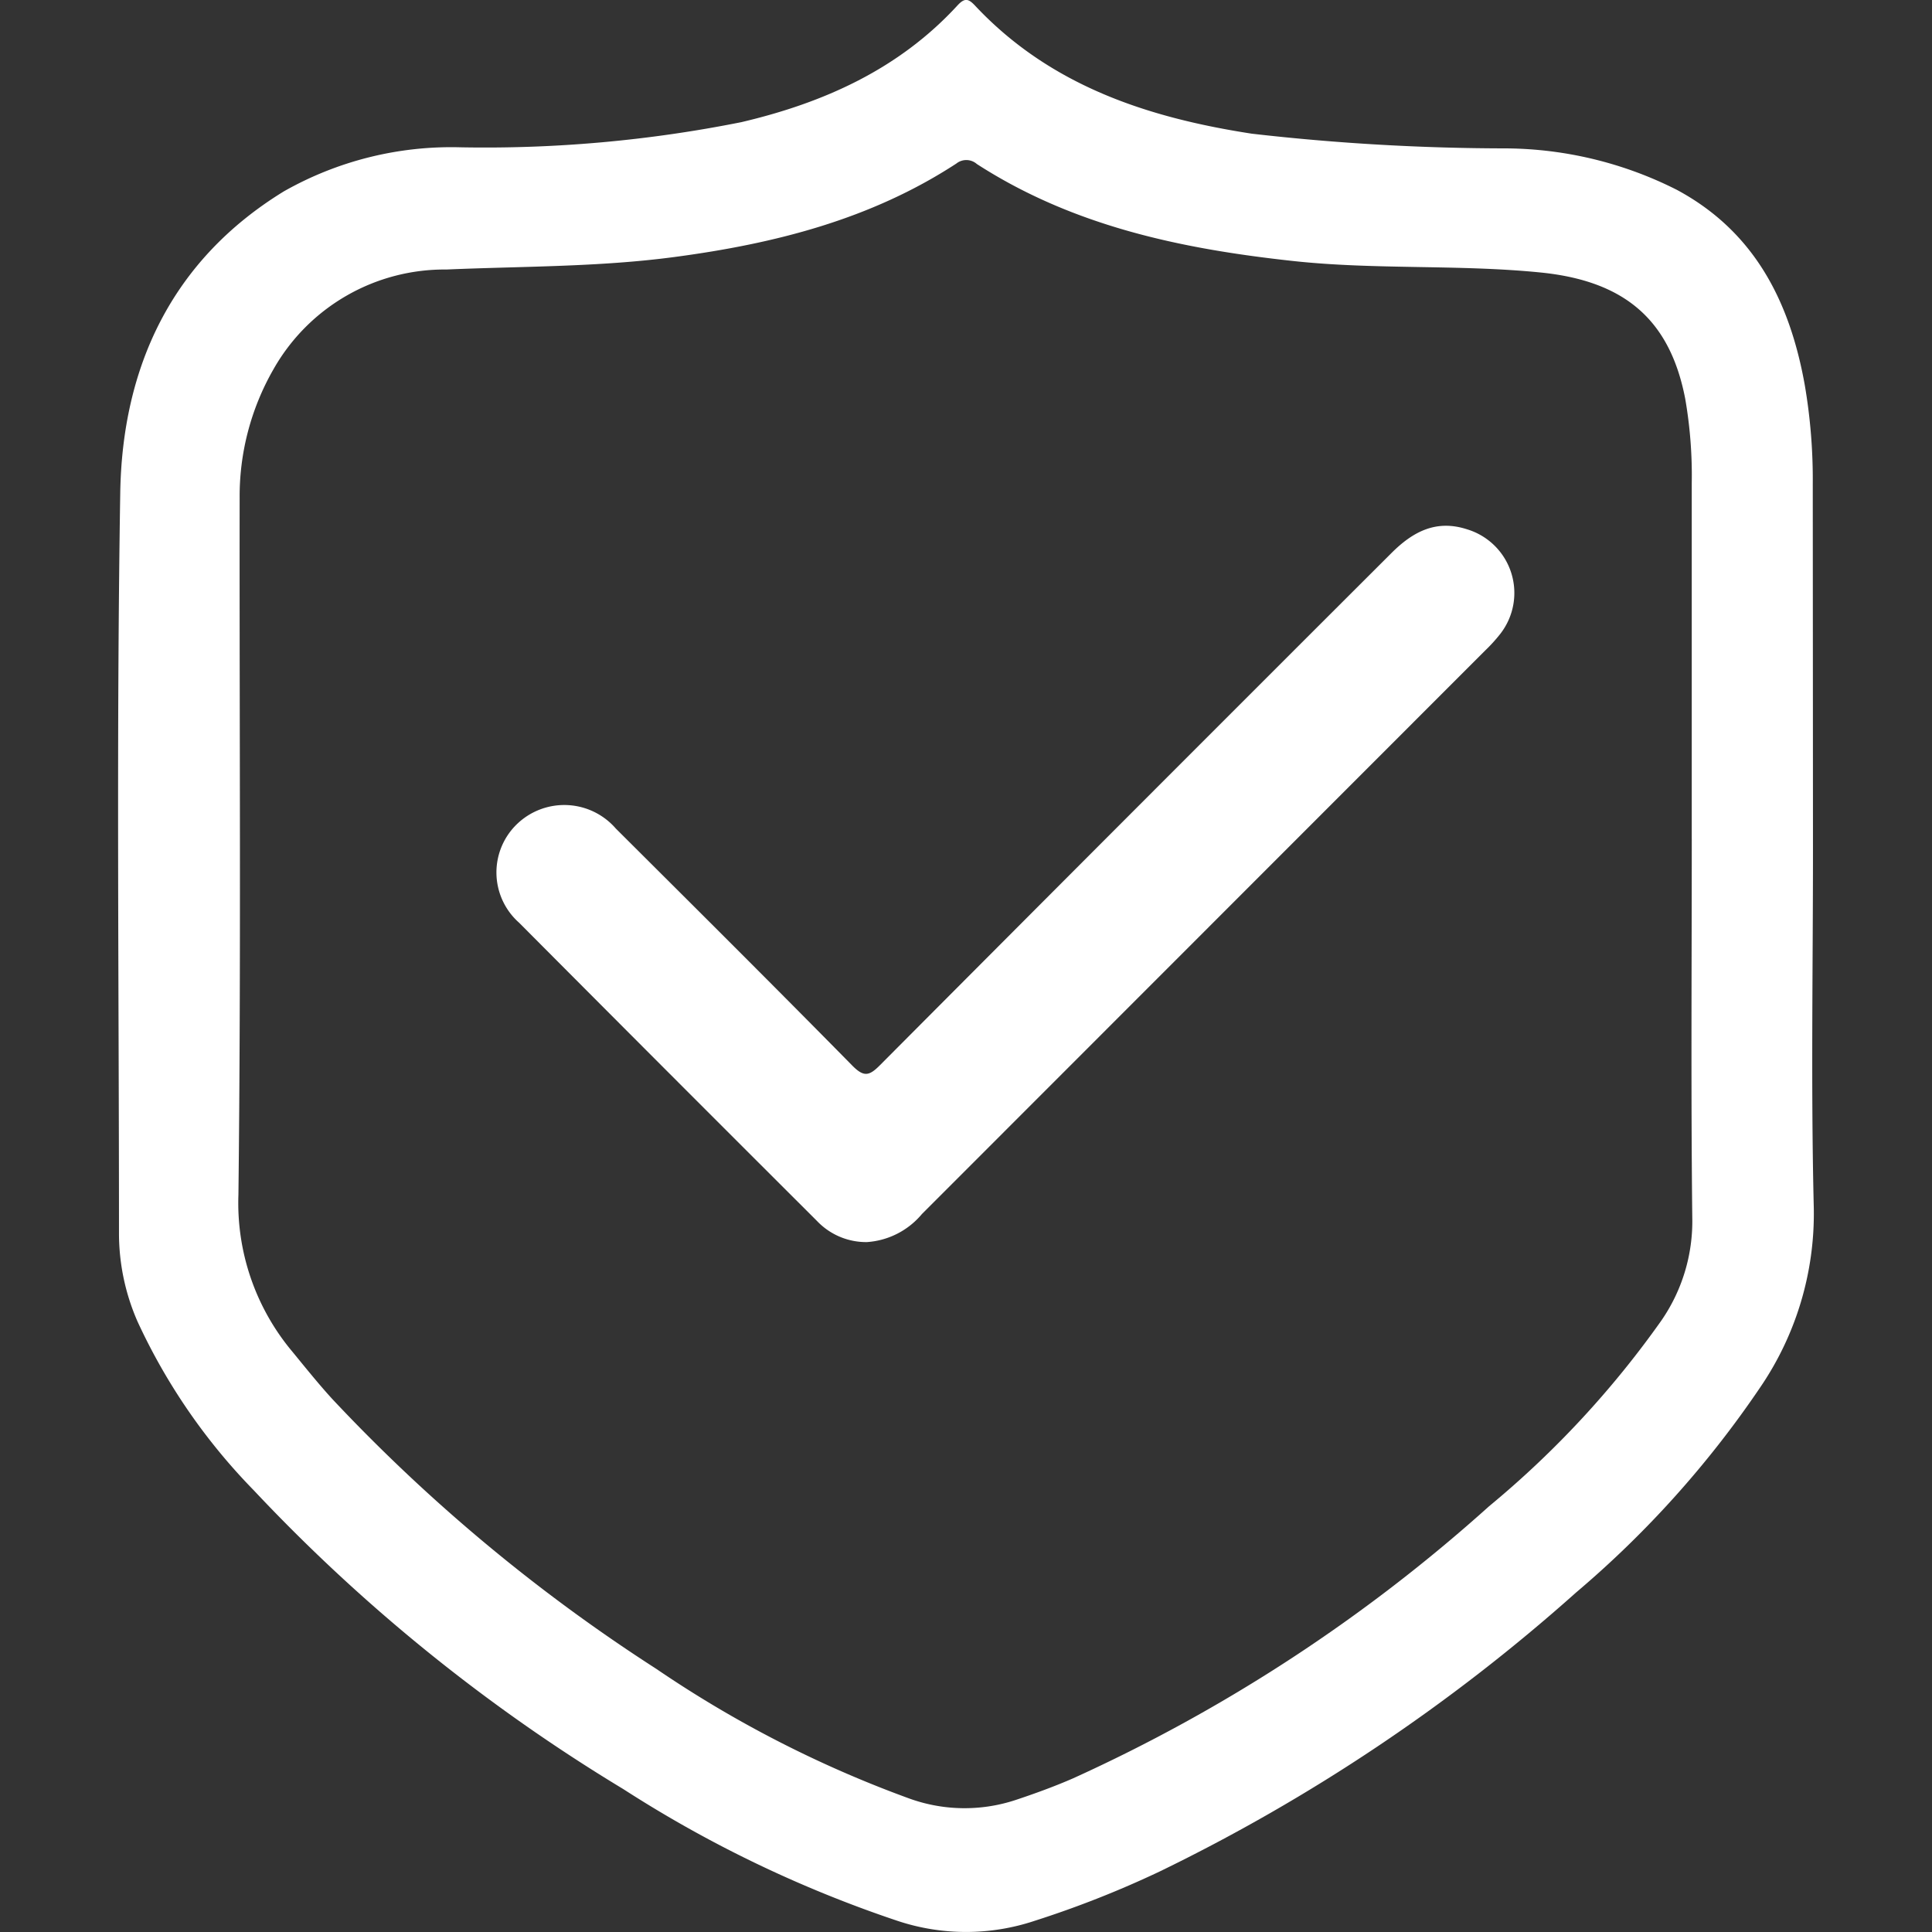
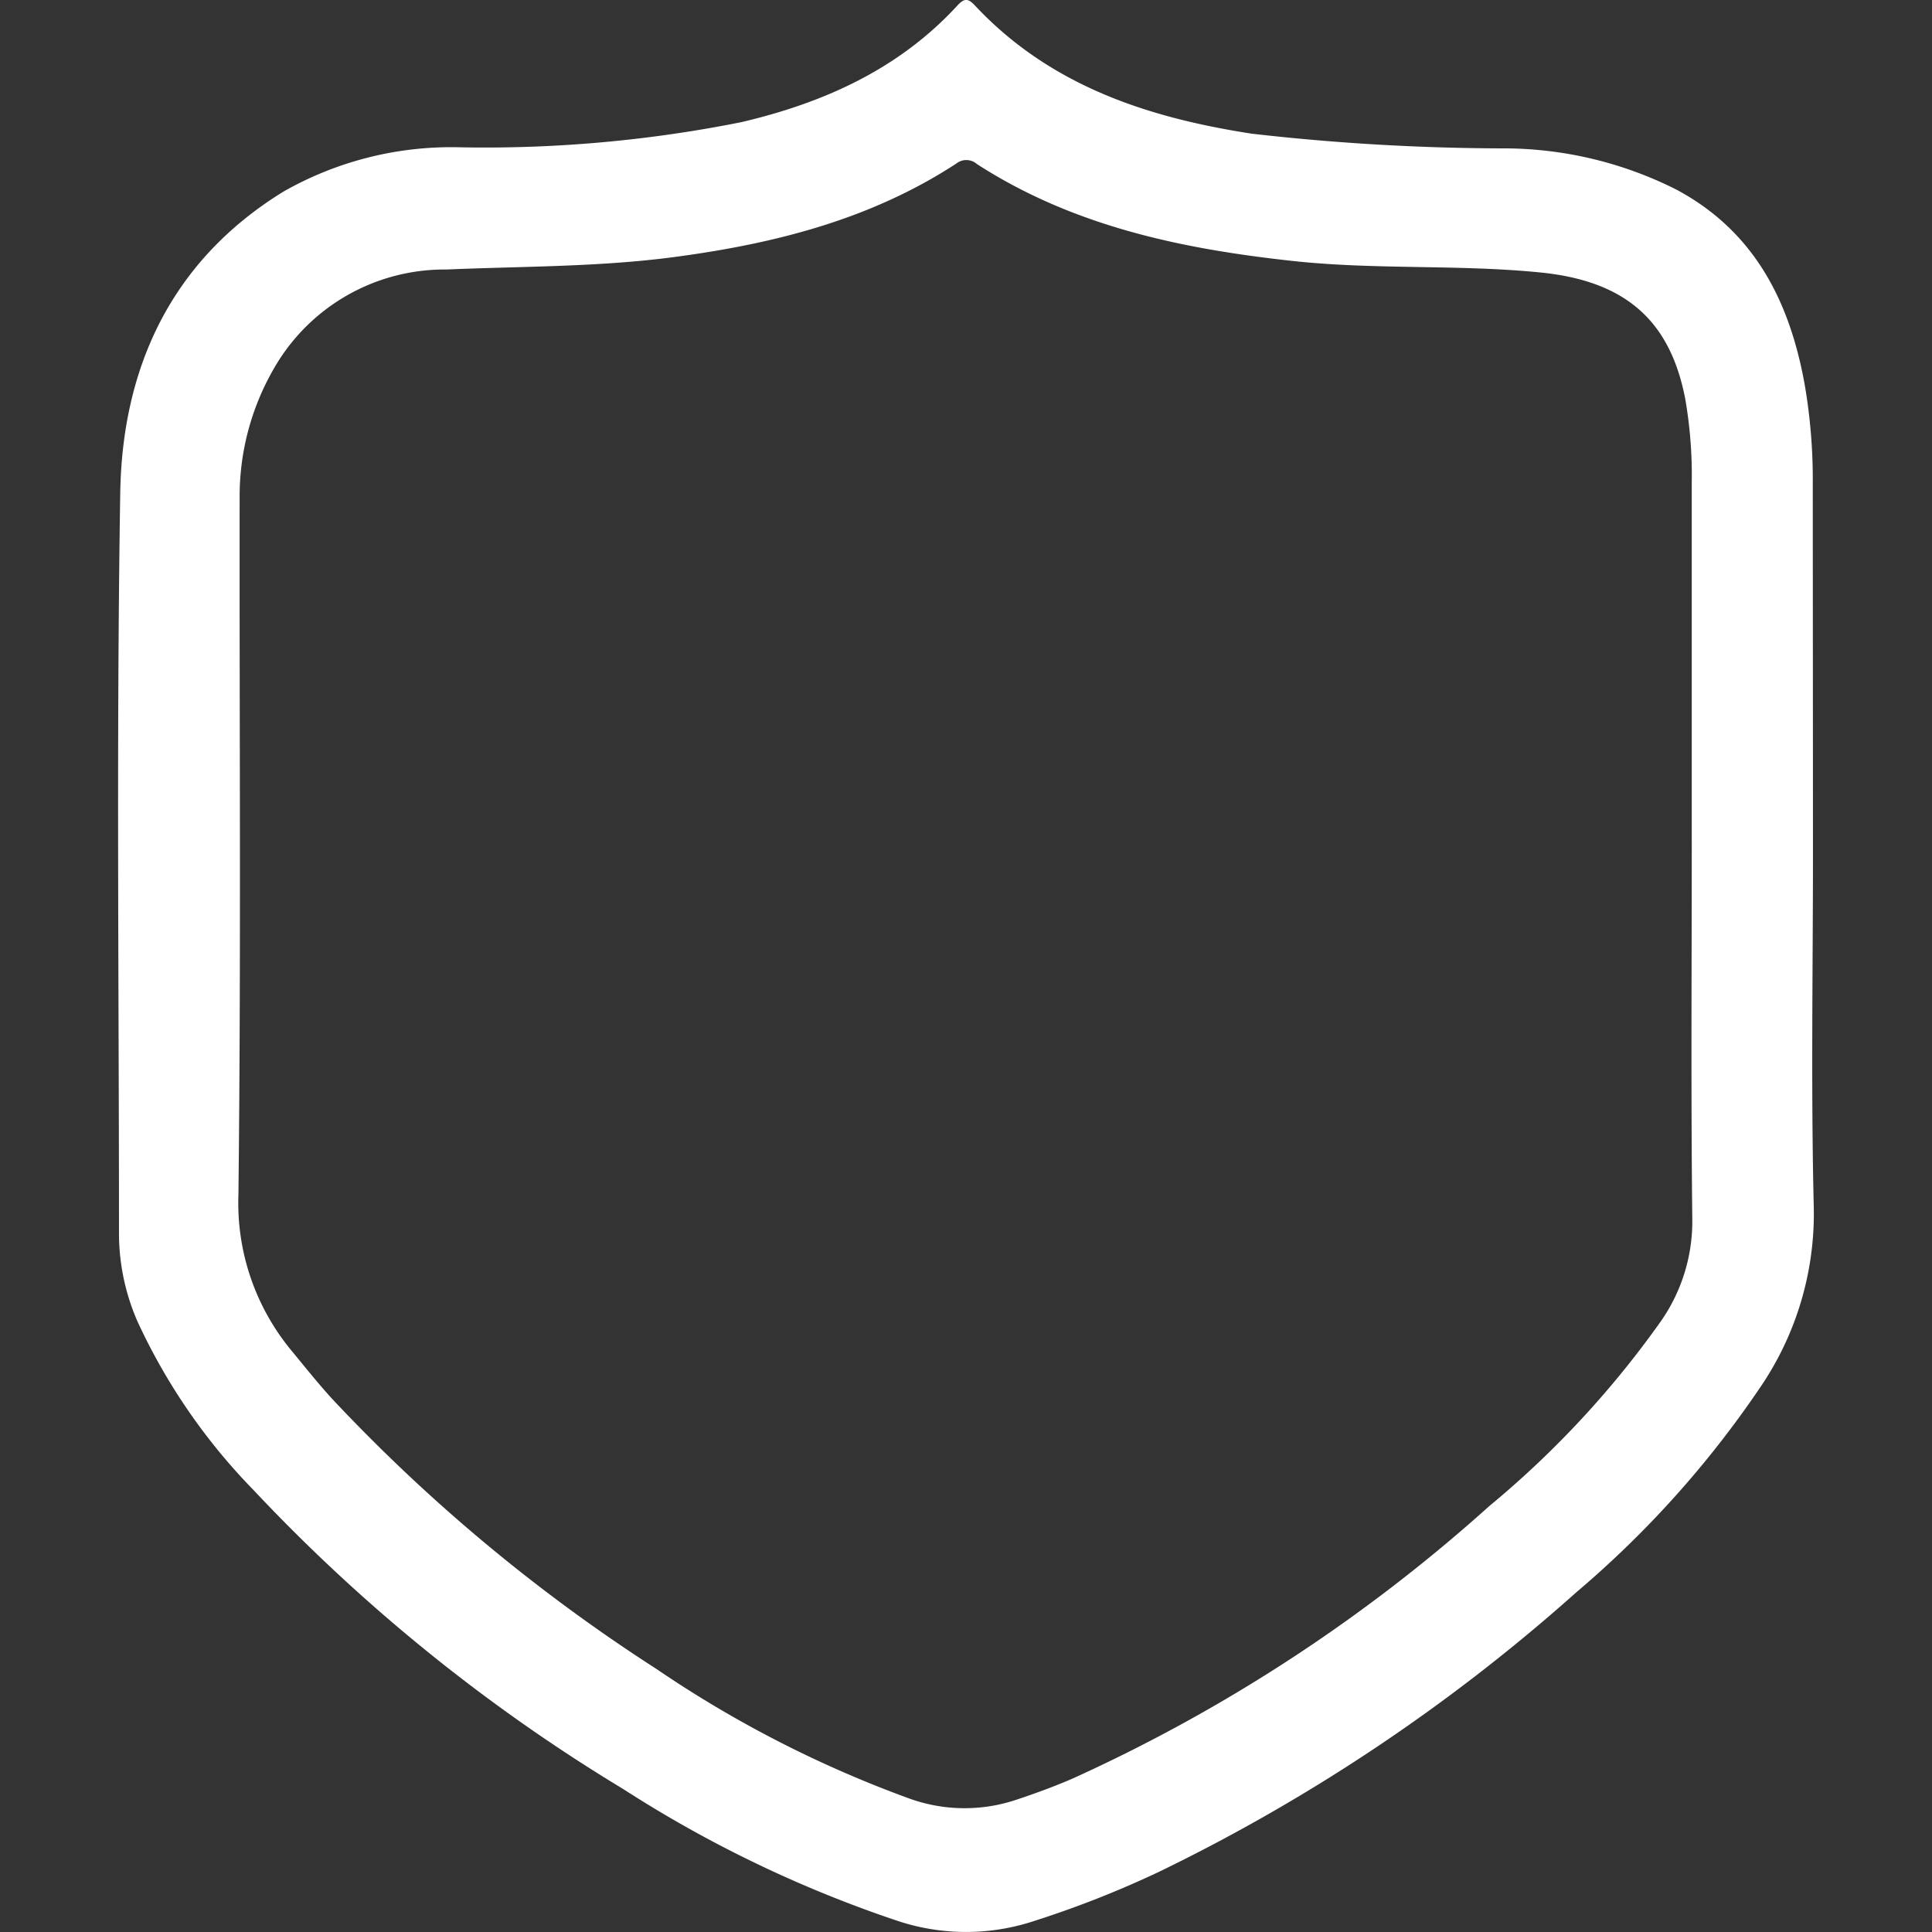
<svg xmlns="http://www.w3.org/2000/svg" width="102" height="102" viewBox="0 0 102 102">
  <rect x="0" y="0" width="102" height="102" fill="#333333" stroke="none" />
  <defs>
    <clipPath id="clip-path">
      <rect id="Rectangle_143" data-name="Rectangle 143" width="102" height="102" transform="translate(1344 2724)" fill="#fff" stroke="#707070" stroke-width="1" />
    </clipPath>
  </defs>
  <g id="Mask_Group_33" data-name="Mask Group 33" transform="translate(-1344 -2724)" clip-path="url(#clip-path)">
    <g id="document-03" transform="translate(1337.532 2719.542)">
      <path id="Path_445" data-name="Path 445" d="M102.184,49.339c0,6.3-.11,12.6.043,18.894a16.273,16.273,0,0,1-2.866,9.526,53.278,53.278,0,0,1-9.677,10.769,95.843,95.843,0,0,1-22,14.74,53.318,53.318,0,0,1-6.592,2.6,11.449,11.449,0,0,1-7.244,0,64.543,64.543,0,0,1-14.473-6.955A92.051,92.051,0,0,1,19.864,83.137a31.765,31.765,0,0,1-6.131-8.9,11.584,11.584,0,0,1-.983-4.62c0-13.037-.141-26.077.066-39.112.1-6.646,2.7-12.3,8.632-15.94a17.911,17.911,0,0,1,9.33-2.33,69.029,69.029,0,0,0,14.831-1.328c4.358-1.024,8.319-2.8,11.408-6.161.386-.418.582-.363.94.021,3.956,4.214,9.092,5.9,14.6,6.749a118.481,118.481,0,0,0,13.462.776A20.267,20.267,0,0,1,95,14.482c4.107,2.209,5.962,5.907,6.749,10.293a29.556,29.556,0,0,1,.424,5.248Q102.18,39.687,102.184,49.339Zm-6.4-.591V29.956a23.6,23.6,0,0,0-.345-4.447c-.8-4.139-3.167-6.218-7.639-6.665-4.335-.434-8.723-.135-13.069-.607-5.9-.641-11.611-1.839-16.69-5.12a.844.844,0,0,0-1.082-.025c-4.52,2.952-9.6,4.232-14.87,4.933-4,.534-8.029.488-12.049.662a10.378,10.378,0,0,0-9.14,5.277,13.462,13.462,0,0,0-1.78,6.79c-.016,12.257.078,24.517-.064,36.771a12.214,12.214,0,0,0,2.852,8.3c.684.835,1.369,1.688,2.095,2.485A90.834,90.834,0,0,0,41.116,92.565a60.373,60.373,0,0,0,13.3,6.824,8.586,8.586,0,0,0,5.67.1c1.022-.34,2.04-.71,3.03-1.141A85.943,85.943,0,0,0,85.086,83.979a50.544,50.544,0,0,0,9.092-9.8,9.213,9.213,0,0,0,1.634-5.424c-.075-6.669-.027-13.341-.027-20.013Z" fill="#fff" />
-       <path id="Path_446" data-name="Path 446" d="M52.236,70.034A3.58,3.58,0,0,1,49.6,68.918q-7.874-7.856-15.725-15.744a3.544,3.544,0,0,1-.071-5.248,3.6,3.6,0,0,1,5.175.274c4.173,4.159,8.351,8.314,12.483,12.513.618.627.9.55,1.472-.027Q66.41,47.153,79.925,33.661c1.141-1.141,2.371-1.787,4-1.257a3.511,3.511,0,0,1,1.761,5.506,8.486,8.486,0,0,1-.817.9L55.139,68.555A4.142,4.142,0,0,1,52.236,70.034Z" fill="#fff" />
    </g>
  </g>
</svg>